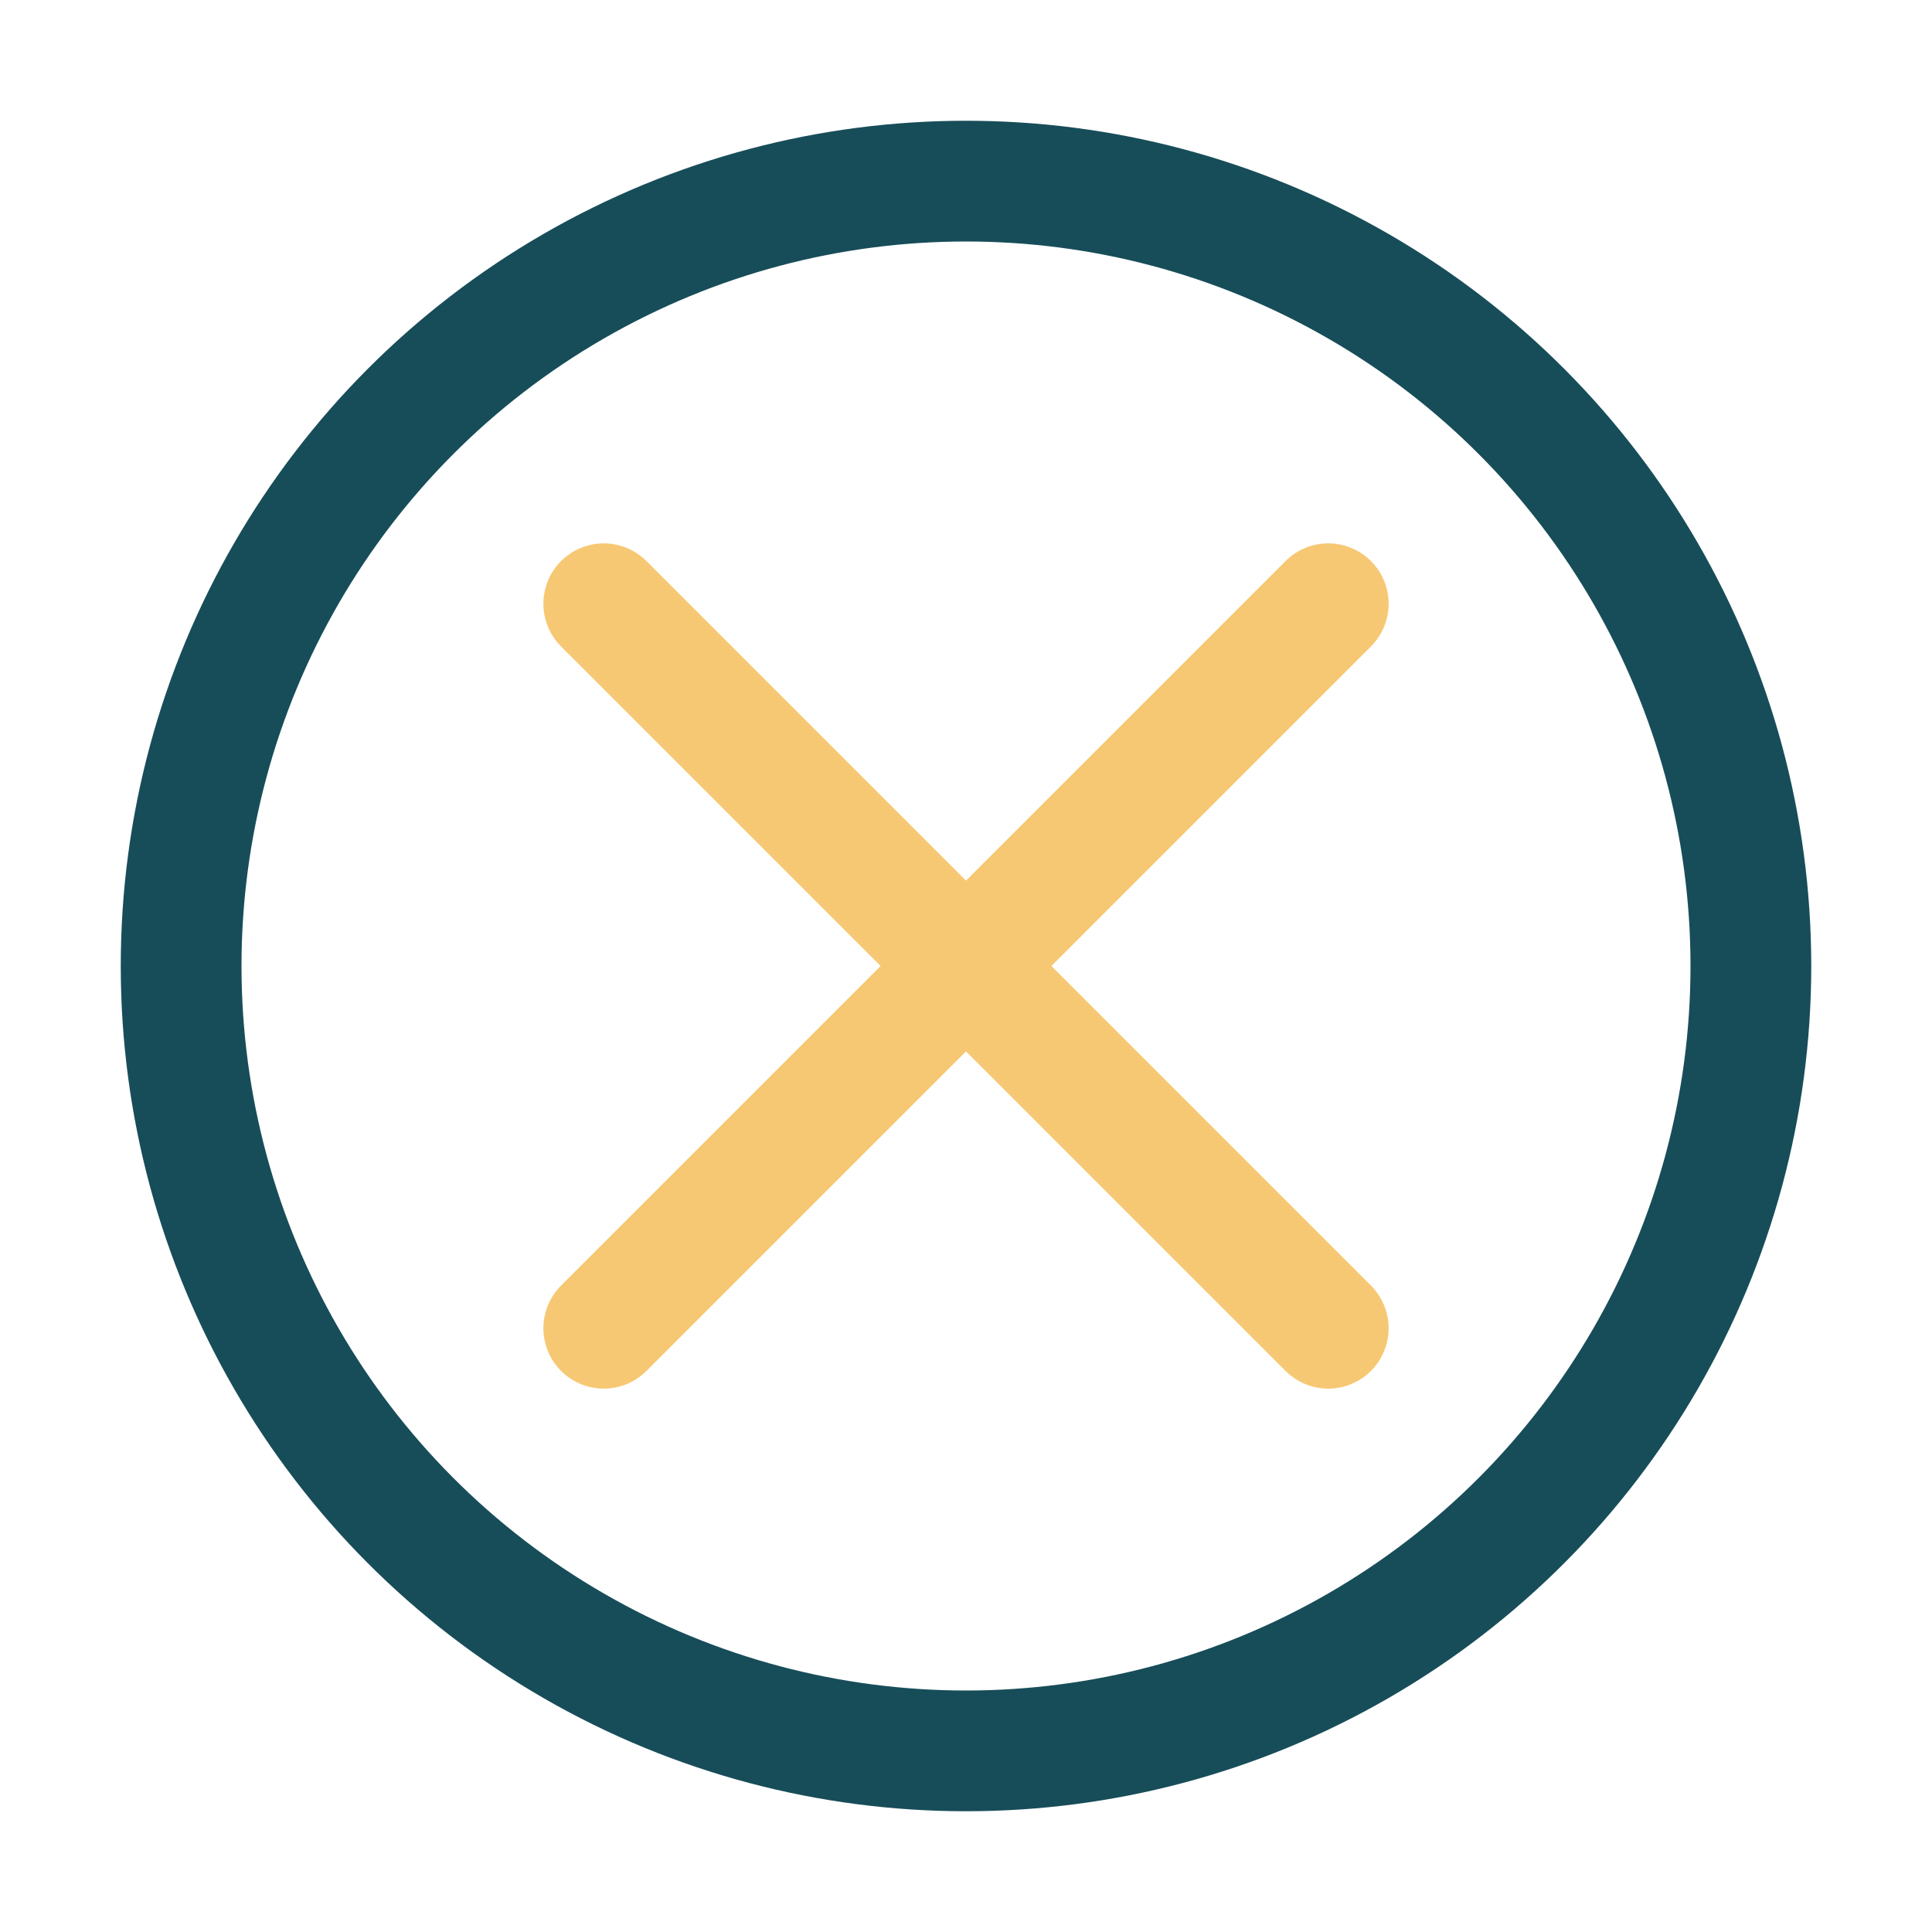
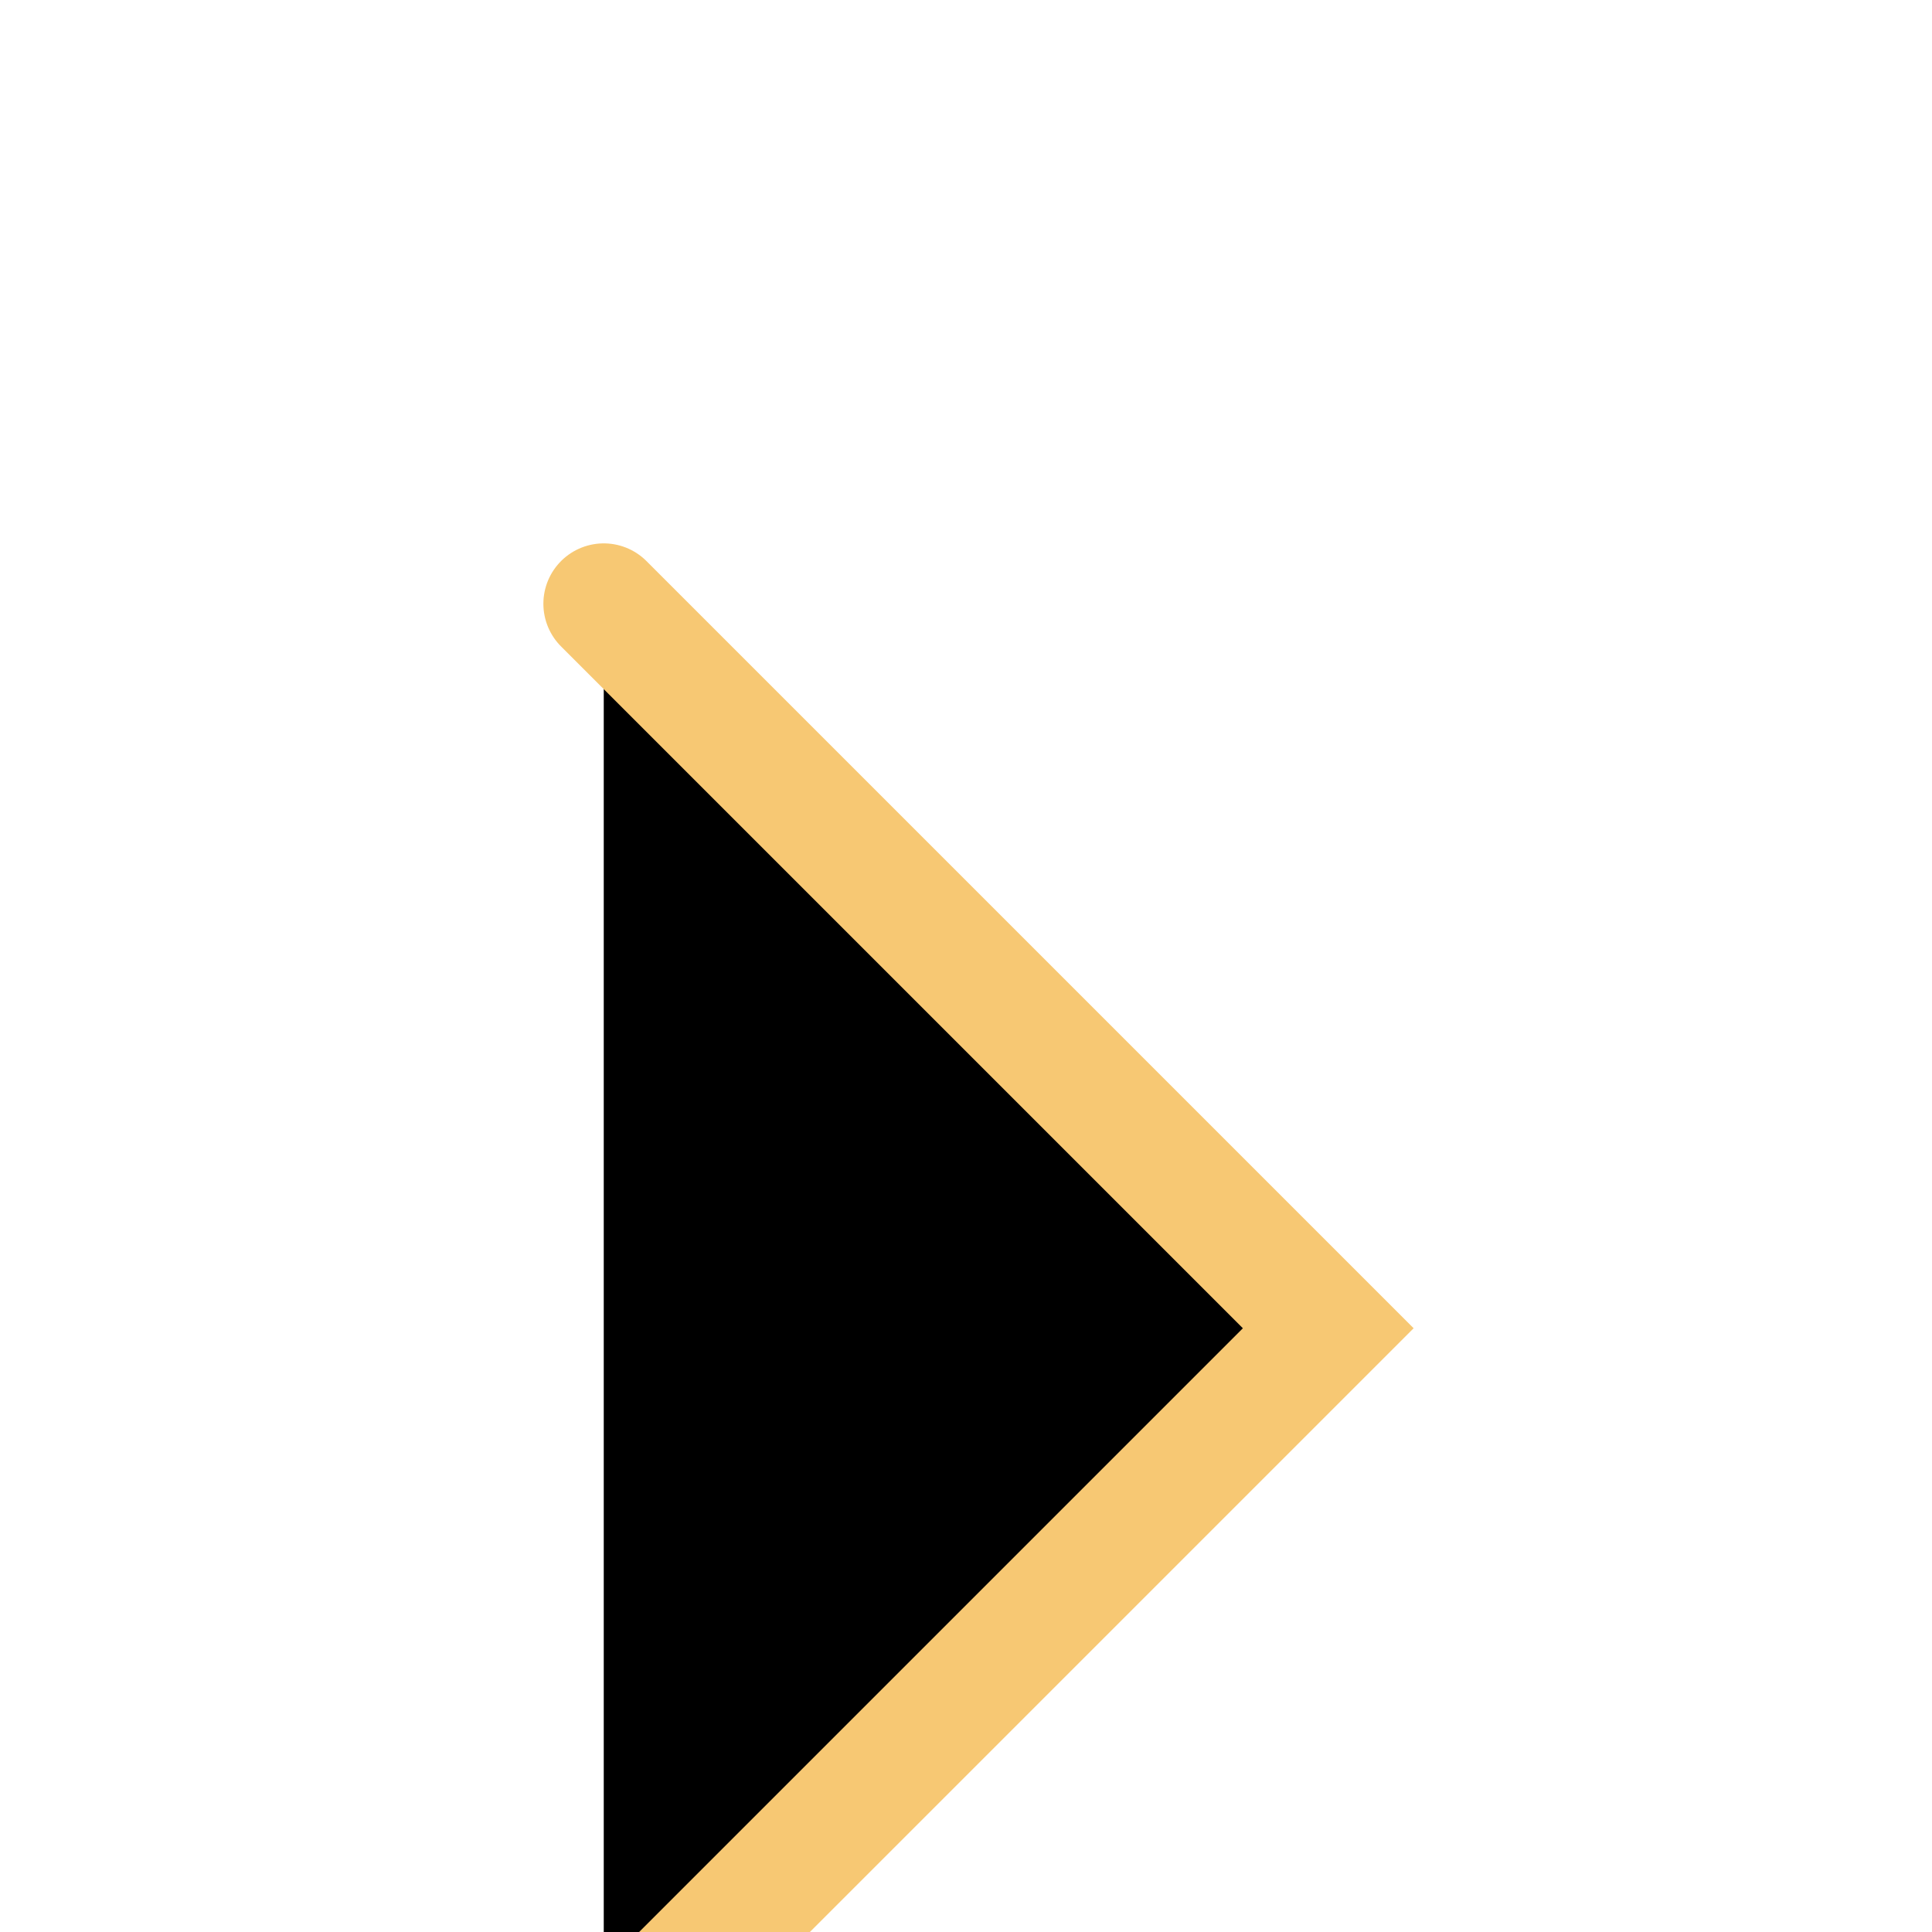
<svg xmlns="http://www.w3.org/2000/svg" width="32" height="32" viewBox="0 0 32 32">
-   <circle cx="16" cy="16" r="13" fill="none" stroke="#174D59" stroke-width="2" />
-   <path d="M10 10l12 12M22 10l-12 12" stroke="#F7C873" stroke-width="2" stroke-linecap="round" />
+   <path d="M10 10l12 12l-12 12" stroke="#F7C873" stroke-width="2" stroke-linecap="round" />
</svg>